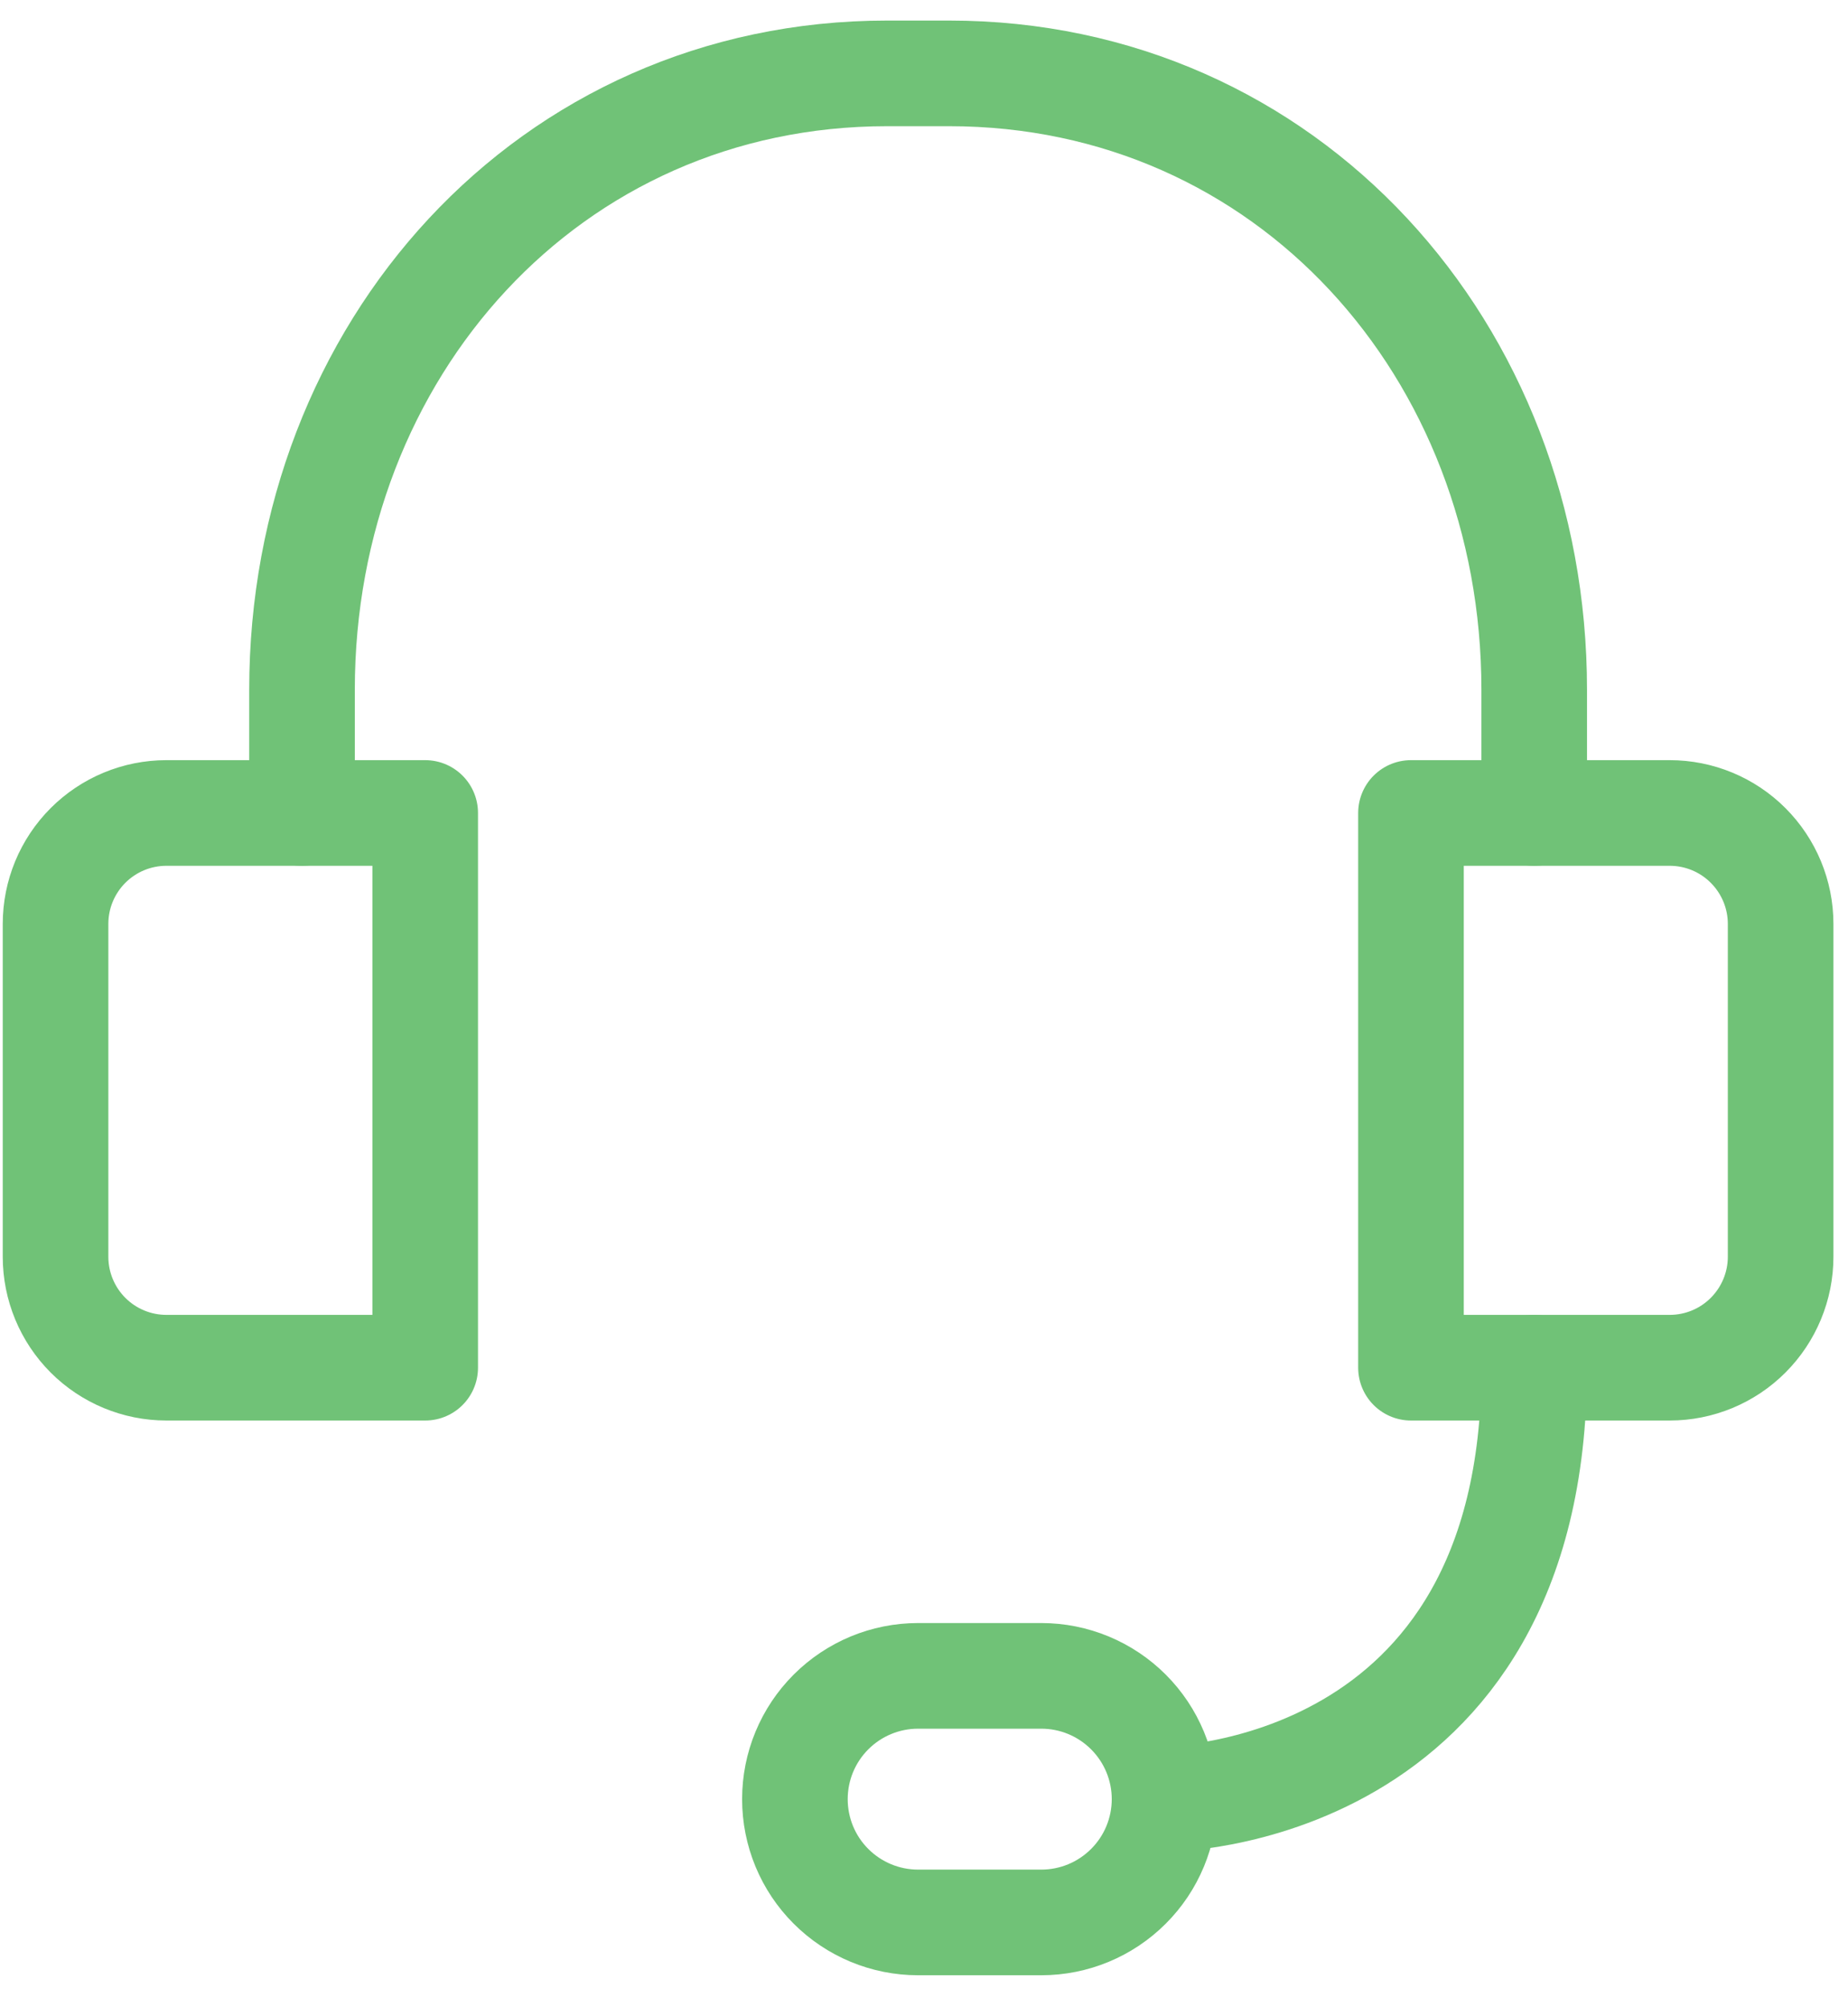
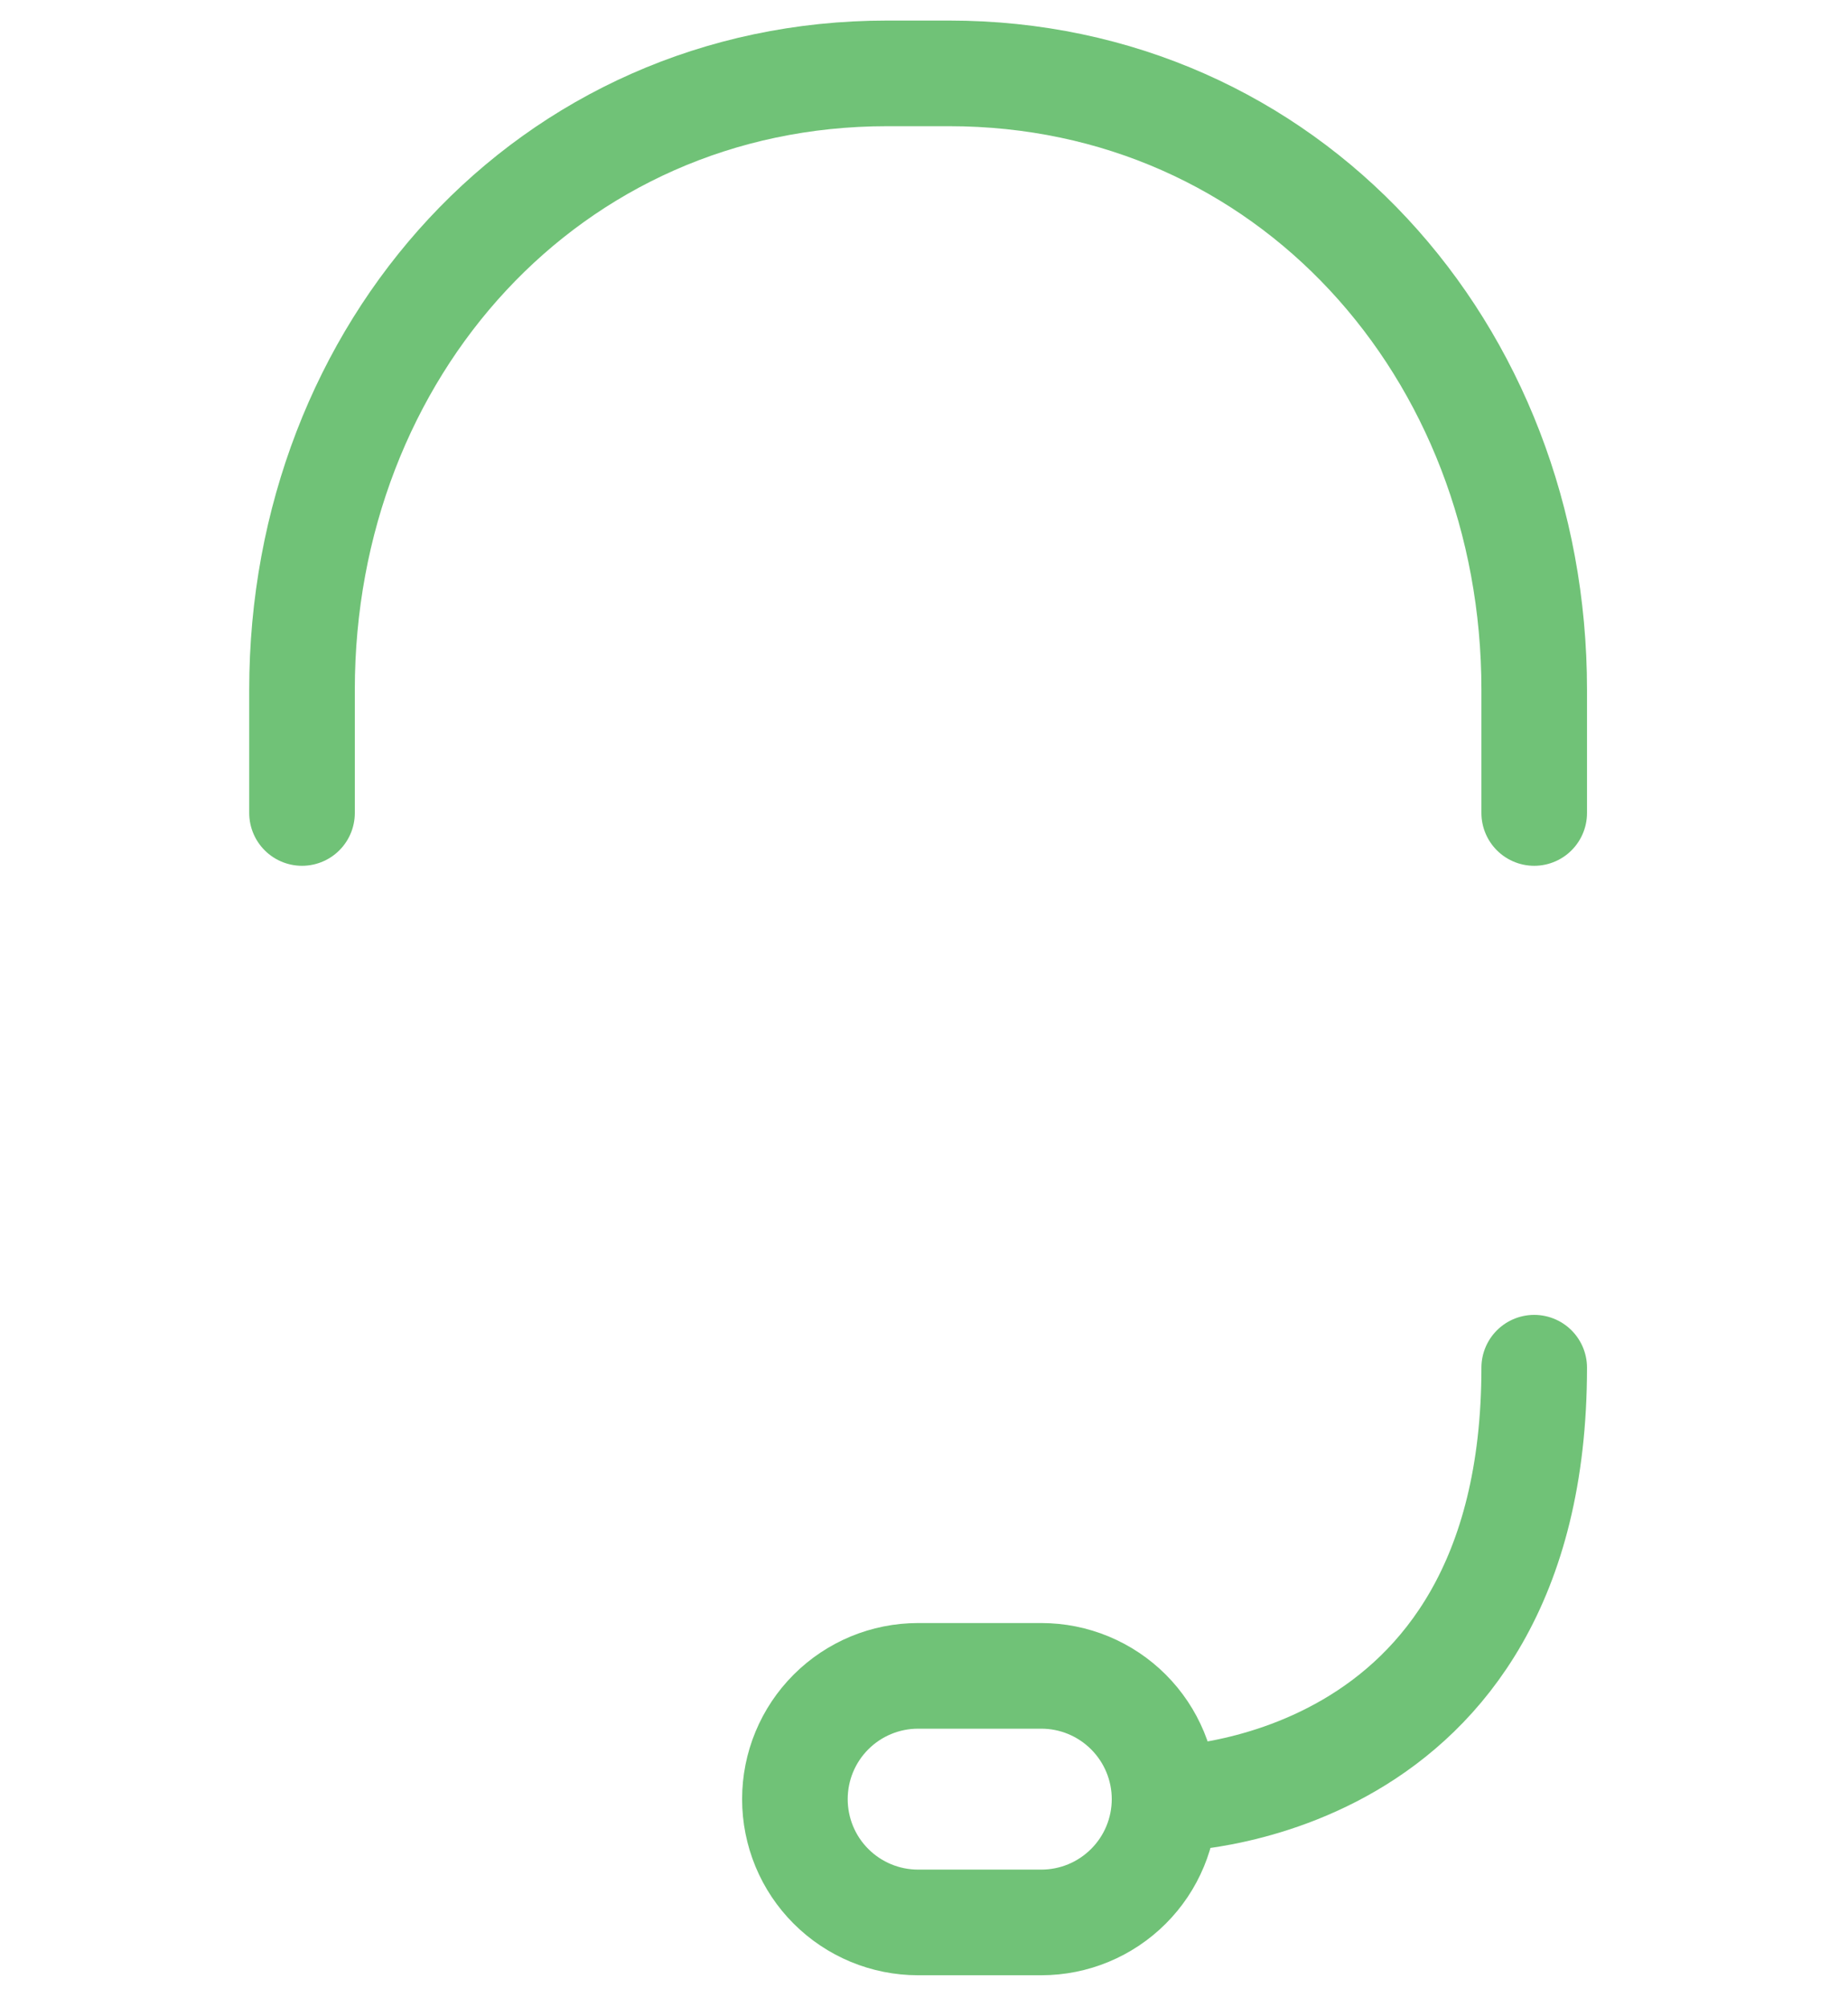
<svg xmlns="http://www.w3.org/2000/svg" fill="none" viewBox="0 0 35 38" height="38" width="35">
-   <path stroke-linejoin="round" stroke-linecap="round" stroke-miterlimit="10" stroke-width="2" stroke="#70C277" d="M5.72 15.391V13.058C5.72 6.64 10.387 1.389 16.805 1.389H17.972C24.389 1.389 29.057 6.64 29.057 13.058V15.391M22.056 34.061C22.056 33.442 21.81 32.849 21.372 32.411C20.934 31.973 20.341 31.727 19.722 31.727H17.388C16.769 31.727 16.176 31.973 15.738 32.411C15.3 32.849 15.055 33.442 15.055 34.061C15.055 34.68 15.3 35.274 15.738 35.711C16.176 36.149 16.769 36.395 17.388 36.395H19.722C20.341 36.395 20.934 36.149 21.372 35.711C21.81 35.274 22.056 34.68 22.056 34.061ZM22.056 34.061C22.056 34.061 29.057 34.061 29.057 25.893" />
-   <path stroke-linejoin="round" stroke-linecap="round" stroke-miterlimit="10" stroke-width="2" stroke="#70C277" d="M8.053 25.893H3.152C2.595 25.893 2.061 25.672 1.667 25.278C1.273 24.884 1.052 24.349 1.052 23.793V17.491C1.052 16.934 1.273 16.4 1.667 16.006C2.061 15.612 2.595 15.391 3.152 15.391H8.053V25.893ZM26.723 25.893H31.623C32.18 25.893 32.715 25.672 33.108 25.278C33.502 24.884 33.724 24.349 33.724 23.793V17.491C33.724 16.934 33.502 16.4 33.108 16.006C32.715 15.612 32.18 15.391 31.623 15.391H26.723V25.893Z" />
+   <path stroke-linejoin="round" stroke-linecap="round" stroke-miterlimit="10" stroke-width="2" stroke="#70C277" d="M5.72 15.391V13.058C5.72 6.64 10.387 1.389 16.805 1.389H17.972C24.389 1.389 29.057 6.64 29.057 13.058V15.391M22.056 34.061C22.056 33.442 21.81 32.849 21.372 32.411C20.934 31.973 20.341 31.727 19.722 31.727H17.388C16.769 31.727 16.176 31.973 15.738 32.411C15.3 32.849 15.055 33.442 15.055 34.061C15.055 34.68 15.3 35.274 15.738 35.711C16.176 36.149 16.769 36.395 17.388 36.395H19.722C20.341 36.395 20.934 36.149 21.372 35.711C21.81 35.274 22.056 34.68 22.056 34.061M22.056 34.061C22.056 34.061 29.057 34.061 29.057 25.893" />
</svg>